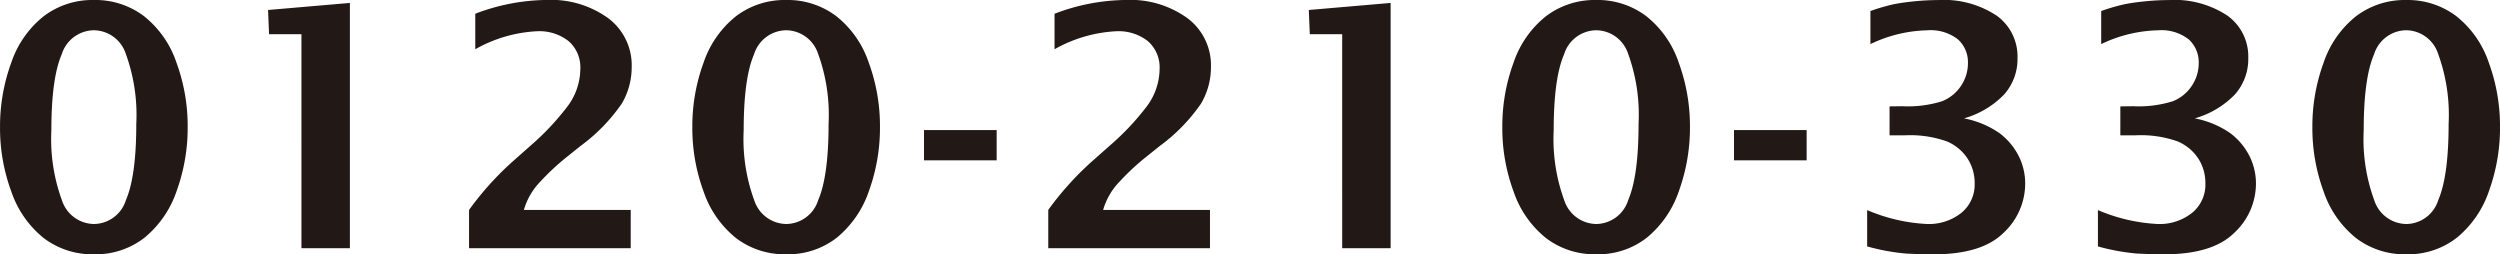
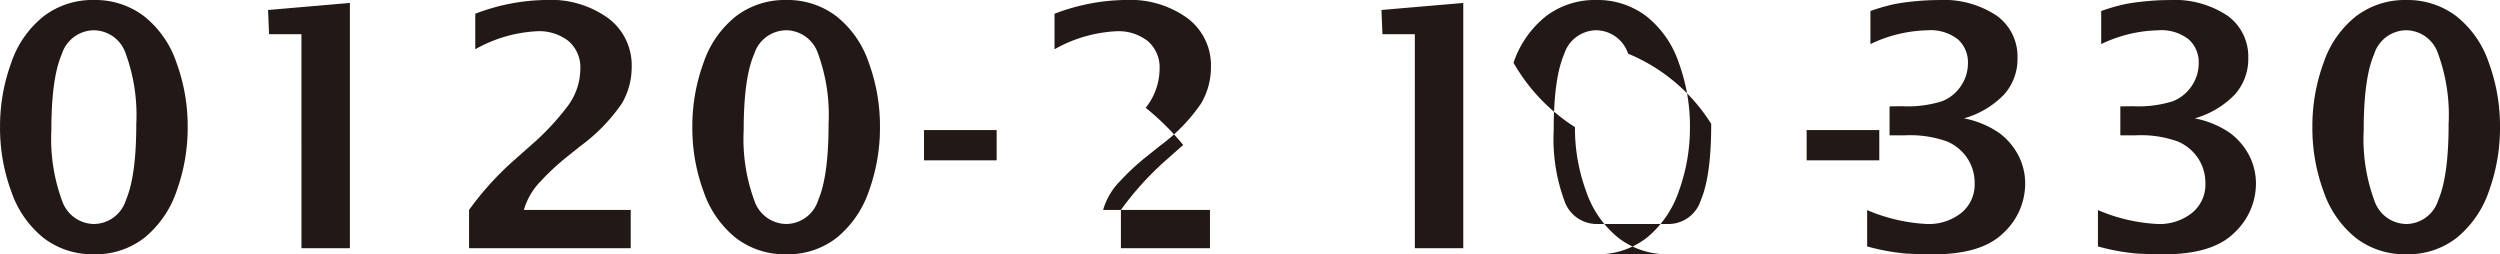
<svg xmlns="http://www.w3.org/2000/svg" width="254" height="25.833" viewBox="0 0 254 25.833">
  <defs>
    <style>
      .cls-1 {
        fill: #221815;
      }
    </style>
  </defs>
-   <path id="tel-number" class="cls-1" d="M-150.872-6.018a8.138,8.138,0,0,1-5.1-1.646,10.3,10.3,0,0,1-3.291-4.721,18.589,18.589,0,0,1-1.147-6.55,18.732,18.732,0,0,1,1.139-6.541,10.192,10.192,0,0,1,3.3-4.729,8.182,8.182,0,0,1,5.1-1.646,8.187,8.187,0,0,1,5.07,1.629,10.134,10.134,0,0,1,3.308,4.713,18.7,18.7,0,0,1,1.147,6.575,18.838,18.838,0,0,1-1.1,6.425,10.491,10.491,0,0,1-3.242,4.771A8.027,8.027,0,0,1-150.872-6.018Zm0-3.075a3.447,3.447,0,0,0,3.258-2.444q1.047-2.444,1.047-7.73a18.155,18.155,0,0,0-1.072-7.132,3.454,3.454,0,0,0-3.233-2.377,3.46,3.46,0,0,0-3.267,2.435q-1.056,2.435-1.056,7.722a18.093,18.093,0,0,0,1.081,7.14A3.47,3.47,0,0,0-150.872-9.093Zm21.085,2.46V-28.377h-3.291l-.1-2.46,8.312-.715V-6.633Zm17.029,0v-3.89a30.838,30.838,0,0,1,4.318-4.821l2.01-1.779a26.137,26.137,0,0,0,3.568-3.782,6.415,6.415,0,0,0,1.409-3.915,3.529,3.529,0,0,0-1.189-2.851,4.819,4.819,0,0,0-3.217-1.006,14.166,14.166,0,0,0-6.267,1.829v-3.607a20.764,20.764,0,0,1,7.257-1.4A9.9,9.9,0,0,1-98.617-30a5.965,5.965,0,0,1,2.383,4.962,7.271,7.271,0,0,1-1,3.7,17.879,17.879,0,0,1-4.176,4.3l-1.661,1.33a24.52,24.52,0,0,0-2.4,2.261,6.865,6.865,0,0,0-1.717,2.926h10.855v3.89Zm32.223.615a8.138,8.138,0,0,1-5.1-1.646,10.3,10.3,0,0,1-3.291-4.721,18.589,18.589,0,0,1-1.147-6.55,18.731,18.731,0,0,1,1.139-6.541,10.192,10.192,0,0,1,3.3-4.729,8.182,8.182,0,0,1,5.1-1.646,8.187,8.187,0,0,1,5.07,1.629,10.134,10.134,0,0,1,3.308,4.713,18.7,18.7,0,0,1,1.147,6.575,18.838,18.838,0,0,1-1.1,6.425,10.491,10.491,0,0,1-3.242,4.771A8.027,8.027,0,0,1-80.534-6.018Zm0-3.075a3.447,3.447,0,0,0,3.258-2.444q1.047-2.444,1.047-7.73A18.154,18.154,0,0,0-77.3-26.4a3.454,3.454,0,0,0-3.233-2.377A3.46,3.46,0,0,0-83.8-26.34q-1.056,2.435-1.056,7.722a18.093,18.093,0,0,0,1.081,7.14A3.47,3.47,0,0,0-80.534-9.093Zm14-6.467v-3.075h7.381v3.075Zm12.624,8.927v-3.89a30.837,30.837,0,0,1,4.318-4.821l2.01-1.779A26.137,26.137,0,0,0-44.011-20.9,6.415,6.415,0,0,0-42.6-24.819a3.529,3.529,0,0,0-1.189-2.851,4.819,4.819,0,0,0-3.217-1.006,14.166,14.166,0,0,0-6.267,1.829v-3.607a20.764,20.764,0,0,1,7.257-1.4A9.9,9.9,0,0,1-39.765-30a5.965,5.965,0,0,1,2.383,4.962,7.271,7.271,0,0,1-1,3.7,17.879,17.879,0,0,1-4.176,4.3l-1.661,1.33a24.521,24.521,0,0,0-2.4,2.261,6.865,6.865,0,0,0-1.717,2.926h10.855v3.89Zm29.863,0V-28.377h-3.291l-.1-2.46,8.312-.715V-6.633Zm25.807.615a8.138,8.138,0,0,1-5.1-1.646,10.3,10.3,0,0,1-3.291-4.721,18.589,18.589,0,0,1-1.147-6.55A18.732,18.732,0,0,1-6.64-25.476a10.192,10.192,0,0,1,3.3-4.729,8.182,8.182,0,0,1,5.1-1.646,8.187,8.187,0,0,1,5.07,1.629,10.134,10.134,0,0,1,3.308,4.713,18.7,18.7,0,0,1,1.147,6.575,18.838,18.838,0,0,1-1.1,6.425A10.491,10.491,0,0,1,6.95-7.738,8.027,8.027,0,0,1,1.763-6.018Zm0-3.075a3.447,3.447,0,0,0,3.258-2.444q1.047-2.444,1.047-7.73A18.154,18.154,0,0,0,5-26.4a3.454,3.454,0,0,0-3.233-2.377A3.46,3.46,0,0,0-1.5-26.34Q-2.559-23.9-2.559-18.619a18.093,18.093,0,0,0,1.081,7.14A3.47,3.47,0,0,0,1.763-9.093Zm14-6.467v-3.075h7.381v3.075ZM29.289-6.816v-3.69a17.62,17.62,0,0,0,6.068,1.413,5.312,5.312,0,0,0,3.491-1.122,3.706,3.706,0,0,0,1.363-3.017,4.56,4.56,0,0,0-.715-2.5,4.7,4.7,0,0,0-2.086-1.745,11.136,11.136,0,0,0-4.33-.623H31.566v-2.942l1.28-.017a11.6,11.6,0,0,0,4.056-.507,4.124,4.124,0,0,0,1.928-1.571,4.1,4.1,0,0,0,.7-2.294,3.135,3.135,0,0,0-1.006-2.41,4.5,4.5,0,0,0-3.134-.931,14.009,14.009,0,0,0-5.768,1.4v-3.358a19.224,19.224,0,0,1,2.452-.707q.906-.175,2.12-.291t2.294-.116a9.732,9.732,0,0,1,5.976,1.594,5.1,5.1,0,0,1,2.1,4.283,5.414,5.414,0,0,1-1.355,3.71,9.106,9.106,0,0,1-4.081,2.432,9.4,9.4,0,0,1,3.632,1.521,6.7,6.7,0,0,1,1.92,2.294,6.219,6.219,0,0,1,.665,2.834,6.835,6.835,0,0,1-2.2,4.979q-2.2,2.186-7.123,2.186-1.3,0-2.751-.075A21.568,21.568,0,0,1,29.289-6.816Zm23.446,0v-3.69A17.62,17.62,0,0,0,58.8-9.093a5.312,5.312,0,0,0,3.491-1.122,3.706,3.706,0,0,0,1.363-3.017,4.56,4.56,0,0,0-.715-2.5,4.7,4.7,0,0,0-2.086-1.745,11.136,11.136,0,0,0-4.33-.623H55.012v-2.942l1.28-.017a11.6,11.6,0,0,0,4.056-.507,4.124,4.124,0,0,0,1.928-1.571,4.1,4.1,0,0,0,.7-2.294,3.135,3.135,0,0,0-1.006-2.41,4.5,4.5,0,0,0-3.134-.931,14.009,14.009,0,0,0-5.768,1.4v-3.358a19.224,19.224,0,0,1,2.452-.707q.906-.175,2.12-.291t2.294-.116a9.732,9.732,0,0,1,5.976,1.594,5.1,5.1,0,0,1,2.1,4.283,5.414,5.414,0,0,1-1.355,3.71,9.106,9.106,0,0,1-4.081,2.432,9.4,9.4,0,0,1,3.632,1.521,6.7,6.7,0,0,1,1.92,2.294,6.219,6.219,0,0,1,.665,2.834A6.835,6.835,0,0,1,66.59-8.2q-2.2,2.186-7.123,2.186-1.3,0-2.751-.075A21.568,21.568,0,0,1,52.735-6.816Zm31.326.8a8.138,8.138,0,0,1-5.1-1.646,10.3,10.3,0,0,1-3.291-4.721,18.589,18.589,0,0,1-1.147-6.55,18.732,18.732,0,0,1,1.139-6.541,10.192,10.192,0,0,1,3.3-4.729,8.182,8.182,0,0,1,5.1-1.646,8.187,8.187,0,0,1,5.07,1.629,10.134,10.134,0,0,1,3.308,4.713,18.7,18.7,0,0,1,1.147,6.575,18.838,18.838,0,0,1-1.1,6.425,10.491,10.491,0,0,1-3.242,4.771A8.027,8.027,0,0,1,84.06-6.018Zm0-3.075a3.447,3.447,0,0,0,3.258-2.444q1.047-2.444,1.047-7.73A18.154,18.154,0,0,0,87.294-26.4a3.454,3.454,0,0,0-3.233-2.377,3.46,3.46,0,0,0-3.267,2.435q-1.056,2.435-1.056,7.722a18.093,18.093,0,0,0,1.081,7.14A3.47,3.47,0,0,0,84.06-9.093Z" transform="translate(160.414 31.851)" />
+   <path id="tel-number" class="cls-1" d="M-150.872-6.018a8.138,8.138,0,0,1-5.1-1.646,10.3,10.3,0,0,1-3.291-4.721,18.589,18.589,0,0,1-1.147-6.55,18.732,18.732,0,0,1,1.139-6.541,10.192,10.192,0,0,1,3.3-4.729,8.182,8.182,0,0,1,5.1-1.646,8.187,8.187,0,0,1,5.07,1.629,10.134,10.134,0,0,1,3.308,4.713,18.7,18.7,0,0,1,1.147,6.575,18.838,18.838,0,0,1-1.1,6.425,10.491,10.491,0,0,1-3.242,4.771A8.027,8.027,0,0,1-150.872-6.018Zm0-3.075a3.447,3.447,0,0,0,3.258-2.444q1.047-2.444,1.047-7.73a18.155,18.155,0,0,0-1.072-7.132,3.454,3.454,0,0,0-3.233-2.377,3.46,3.46,0,0,0-3.267,2.435q-1.056,2.435-1.056,7.722a18.093,18.093,0,0,0,1.081,7.14A3.47,3.47,0,0,0-150.872-9.093Zm21.085,2.46V-28.377h-3.291l-.1-2.46,8.312-.715V-6.633Zm17.029,0v-3.89a30.838,30.838,0,0,1,4.318-4.821l2.01-1.779a26.137,26.137,0,0,0,3.568-3.782,6.415,6.415,0,0,0,1.409-3.915,3.529,3.529,0,0,0-1.189-2.851,4.819,4.819,0,0,0-3.217-1.006,14.166,14.166,0,0,0-6.267,1.829v-3.607a20.764,20.764,0,0,1,7.257-1.4A9.9,9.9,0,0,1-98.617-30a5.965,5.965,0,0,1,2.383,4.962,7.271,7.271,0,0,1-1,3.7,17.879,17.879,0,0,1-4.176,4.3l-1.661,1.33a24.52,24.52,0,0,0-2.4,2.261,6.865,6.865,0,0,0-1.717,2.926h10.855v3.89Zm32.223.615a8.138,8.138,0,0,1-5.1-1.646,10.3,10.3,0,0,1-3.291-4.721,18.589,18.589,0,0,1-1.147-6.55,18.731,18.731,0,0,1,1.139-6.541,10.192,10.192,0,0,1,3.3-4.729,8.182,8.182,0,0,1,5.1-1.646,8.187,8.187,0,0,1,5.07,1.629,10.134,10.134,0,0,1,3.308,4.713,18.7,18.7,0,0,1,1.147,6.575,18.838,18.838,0,0,1-1.1,6.425,10.491,10.491,0,0,1-3.242,4.771A8.027,8.027,0,0,1-80.534-6.018Zm0-3.075a3.447,3.447,0,0,0,3.258-2.444q1.047-2.444,1.047-7.73A18.154,18.154,0,0,0-77.3-26.4a3.454,3.454,0,0,0-3.233-2.377A3.46,3.46,0,0,0-83.8-26.34q-1.056,2.435-1.056,7.722a18.093,18.093,0,0,0,1.081,7.14A3.47,3.47,0,0,0-80.534-9.093Zm14-6.467v-3.075h7.381v3.075m12.624,8.927v-3.89a30.837,30.837,0,0,1,4.318-4.821l2.01-1.779A26.137,26.137,0,0,0-44.011-20.9,6.415,6.415,0,0,0-42.6-24.819a3.529,3.529,0,0,0-1.189-2.851,4.819,4.819,0,0,0-3.217-1.006,14.166,14.166,0,0,0-6.267,1.829v-3.607a20.764,20.764,0,0,1,7.257-1.4A9.9,9.9,0,0,1-39.765-30a5.965,5.965,0,0,1,2.383,4.962,7.271,7.271,0,0,1-1,3.7,17.879,17.879,0,0,1-4.176,4.3l-1.661,1.33a24.521,24.521,0,0,0-2.4,2.261,6.865,6.865,0,0,0-1.717,2.926h10.855v3.89Zm29.863,0V-28.377h-3.291l-.1-2.46,8.312-.715V-6.633Zm25.807.615a8.138,8.138,0,0,1-5.1-1.646,10.3,10.3,0,0,1-3.291-4.721,18.589,18.589,0,0,1-1.147-6.55A18.732,18.732,0,0,1-6.64-25.476a10.192,10.192,0,0,1,3.3-4.729,8.182,8.182,0,0,1,5.1-1.646,8.187,8.187,0,0,1,5.07,1.629,10.134,10.134,0,0,1,3.308,4.713,18.7,18.7,0,0,1,1.147,6.575,18.838,18.838,0,0,1-1.1,6.425A10.491,10.491,0,0,1,6.95-7.738,8.027,8.027,0,0,1,1.763-6.018Zm0-3.075a3.447,3.447,0,0,0,3.258-2.444q1.047-2.444,1.047-7.73A18.154,18.154,0,0,0,5-26.4a3.454,3.454,0,0,0-3.233-2.377A3.46,3.46,0,0,0-1.5-26.34Q-2.559-23.9-2.559-18.619a18.093,18.093,0,0,0,1.081,7.14A3.47,3.47,0,0,0,1.763-9.093Zm14-6.467v-3.075h7.381v3.075ZM29.289-6.816v-3.69a17.62,17.62,0,0,0,6.068,1.413,5.312,5.312,0,0,0,3.491-1.122,3.706,3.706,0,0,0,1.363-3.017,4.56,4.56,0,0,0-.715-2.5,4.7,4.7,0,0,0-2.086-1.745,11.136,11.136,0,0,0-4.33-.623H31.566v-2.942l1.28-.017a11.6,11.6,0,0,0,4.056-.507,4.124,4.124,0,0,0,1.928-1.571,4.1,4.1,0,0,0,.7-2.294,3.135,3.135,0,0,0-1.006-2.41,4.5,4.5,0,0,0-3.134-.931,14.009,14.009,0,0,0-5.768,1.4v-3.358a19.224,19.224,0,0,1,2.452-.707q.906-.175,2.12-.291t2.294-.116a9.732,9.732,0,0,1,5.976,1.594,5.1,5.1,0,0,1,2.1,4.283,5.414,5.414,0,0,1-1.355,3.71,9.106,9.106,0,0,1-4.081,2.432,9.4,9.4,0,0,1,3.632,1.521,6.7,6.7,0,0,1,1.92,2.294,6.219,6.219,0,0,1,.665,2.834,6.835,6.835,0,0,1-2.2,4.979q-2.2,2.186-7.123,2.186-1.3,0-2.751-.075A21.568,21.568,0,0,1,29.289-6.816Zm23.446,0v-3.69A17.62,17.62,0,0,0,58.8-9.093a5.312,5.312,0,0,0,3.491-1.122,3.706,3.706,0,0,0,1.363-3.017,4.56,4.56,0,0,0-.715-2.5,4.7,4.7,0,0,0-2.086-1.745,11.136,11.136,0,0,0-4.33-.623H55.012v-2.942l1.28-.017a11.6,11.6,0,0,0,4.056-.507,4.124,4.124,0,0,0,1.928-1.571,4.1,4.1,0,0,0,.7-2.294,3.135,3.135,0,0,0-1.006-2.41,4.5,4.5,0,0,0-3.134-.931,14.009,14.009,0,0,0-5.768,1.4v-3.358a19.224,19.224,0,0,1,2.452-.707q.906-.175,2.12-.291t2.294-.116a9.732,9.732,0,0,1,5.976,1.594,5.1,5.1,0,0,1,2.1,4.283,5.414,5.414,0,0,1-1.355,3.71,9.106,9.106,0,0,1-4.081,2.432,9.4,9.4,0,0,1,3.632,1.521,6.7,6.7,0,0,1,1.92,2.294,6.219,6.219,0,0,1,.665,2.834A6.835,6.835,0,0,1,66.59-8.2q-2.2,2.186-7.123,2.186-1.3,0-2.751-.075A21.568,21.568,0,0,1,52.735-6.816Zm31.326.8a8.138,8.138,0,0,1-5.1-1.646,10.3,10.3,0,0,1-3.291-4.721,18.589,18.589,0,0,1-1.147-6.55,18.732,18.732,0,0,1,1.139-6.541,10.192,10.192,0,0,1,3.3-4.729,8.182,8.182,0,0,1,5.1-1.646,8.187,8.187,0,0,1,5.07,1.629,10.134,10.134,0,0,1,3.308,4.713,18.7,18.7,0,0,1,1.147,6.575,18.838,18.838,0,0,1-1.1,6.425,10.491,10.491,0,0,1-3.242,4.771A8.027,8.027,0,0,1,84.06-6.018Zm0-3.075a3.447,3.447,0,0,0,3.258-2.444q1.047-2.444,1.047-7.73A18.154,18.154,0,0,0,87.294-26.4a3.454,3.454,0,0,0-3.233-2.377,3.46,3.46,0,0,0-3.267,2.435q-1.056,2.435-1.056,7.722a18.093,18.093,0,0,0,1.081,7.14A3.47,3.47,0,0,0,84.06-9.093Z" transform="translate(160.414 31.851)" />
</svg>